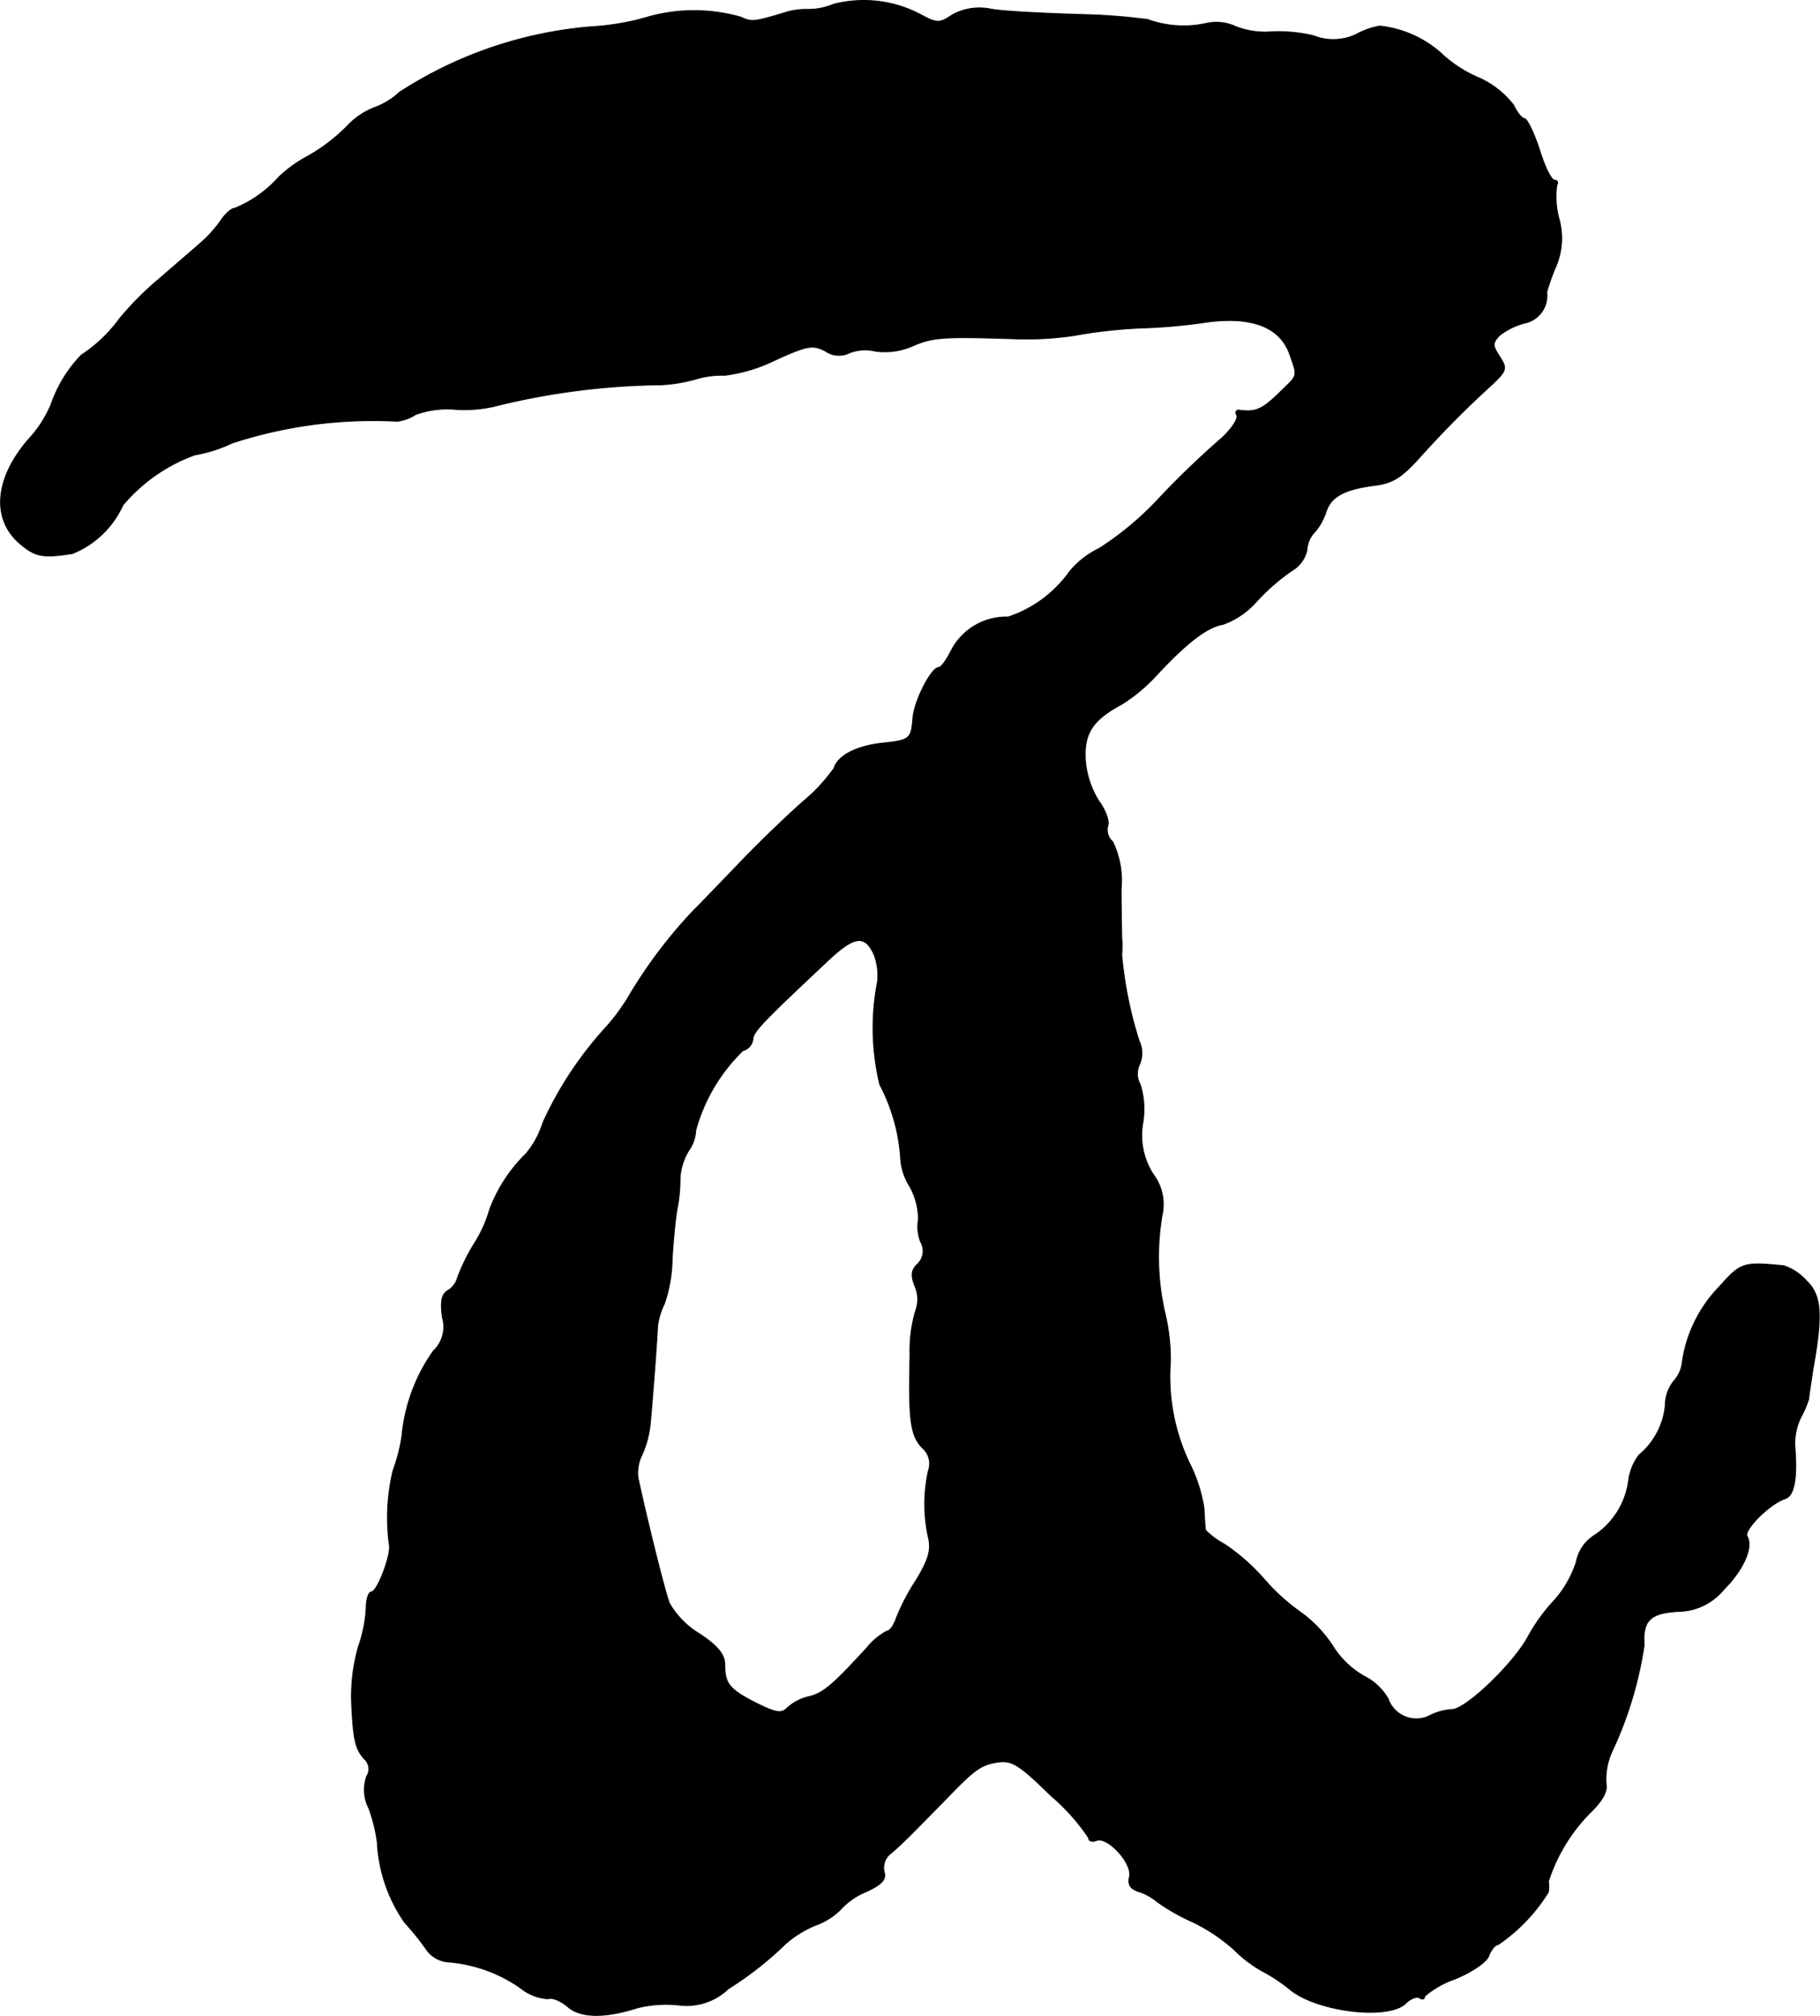
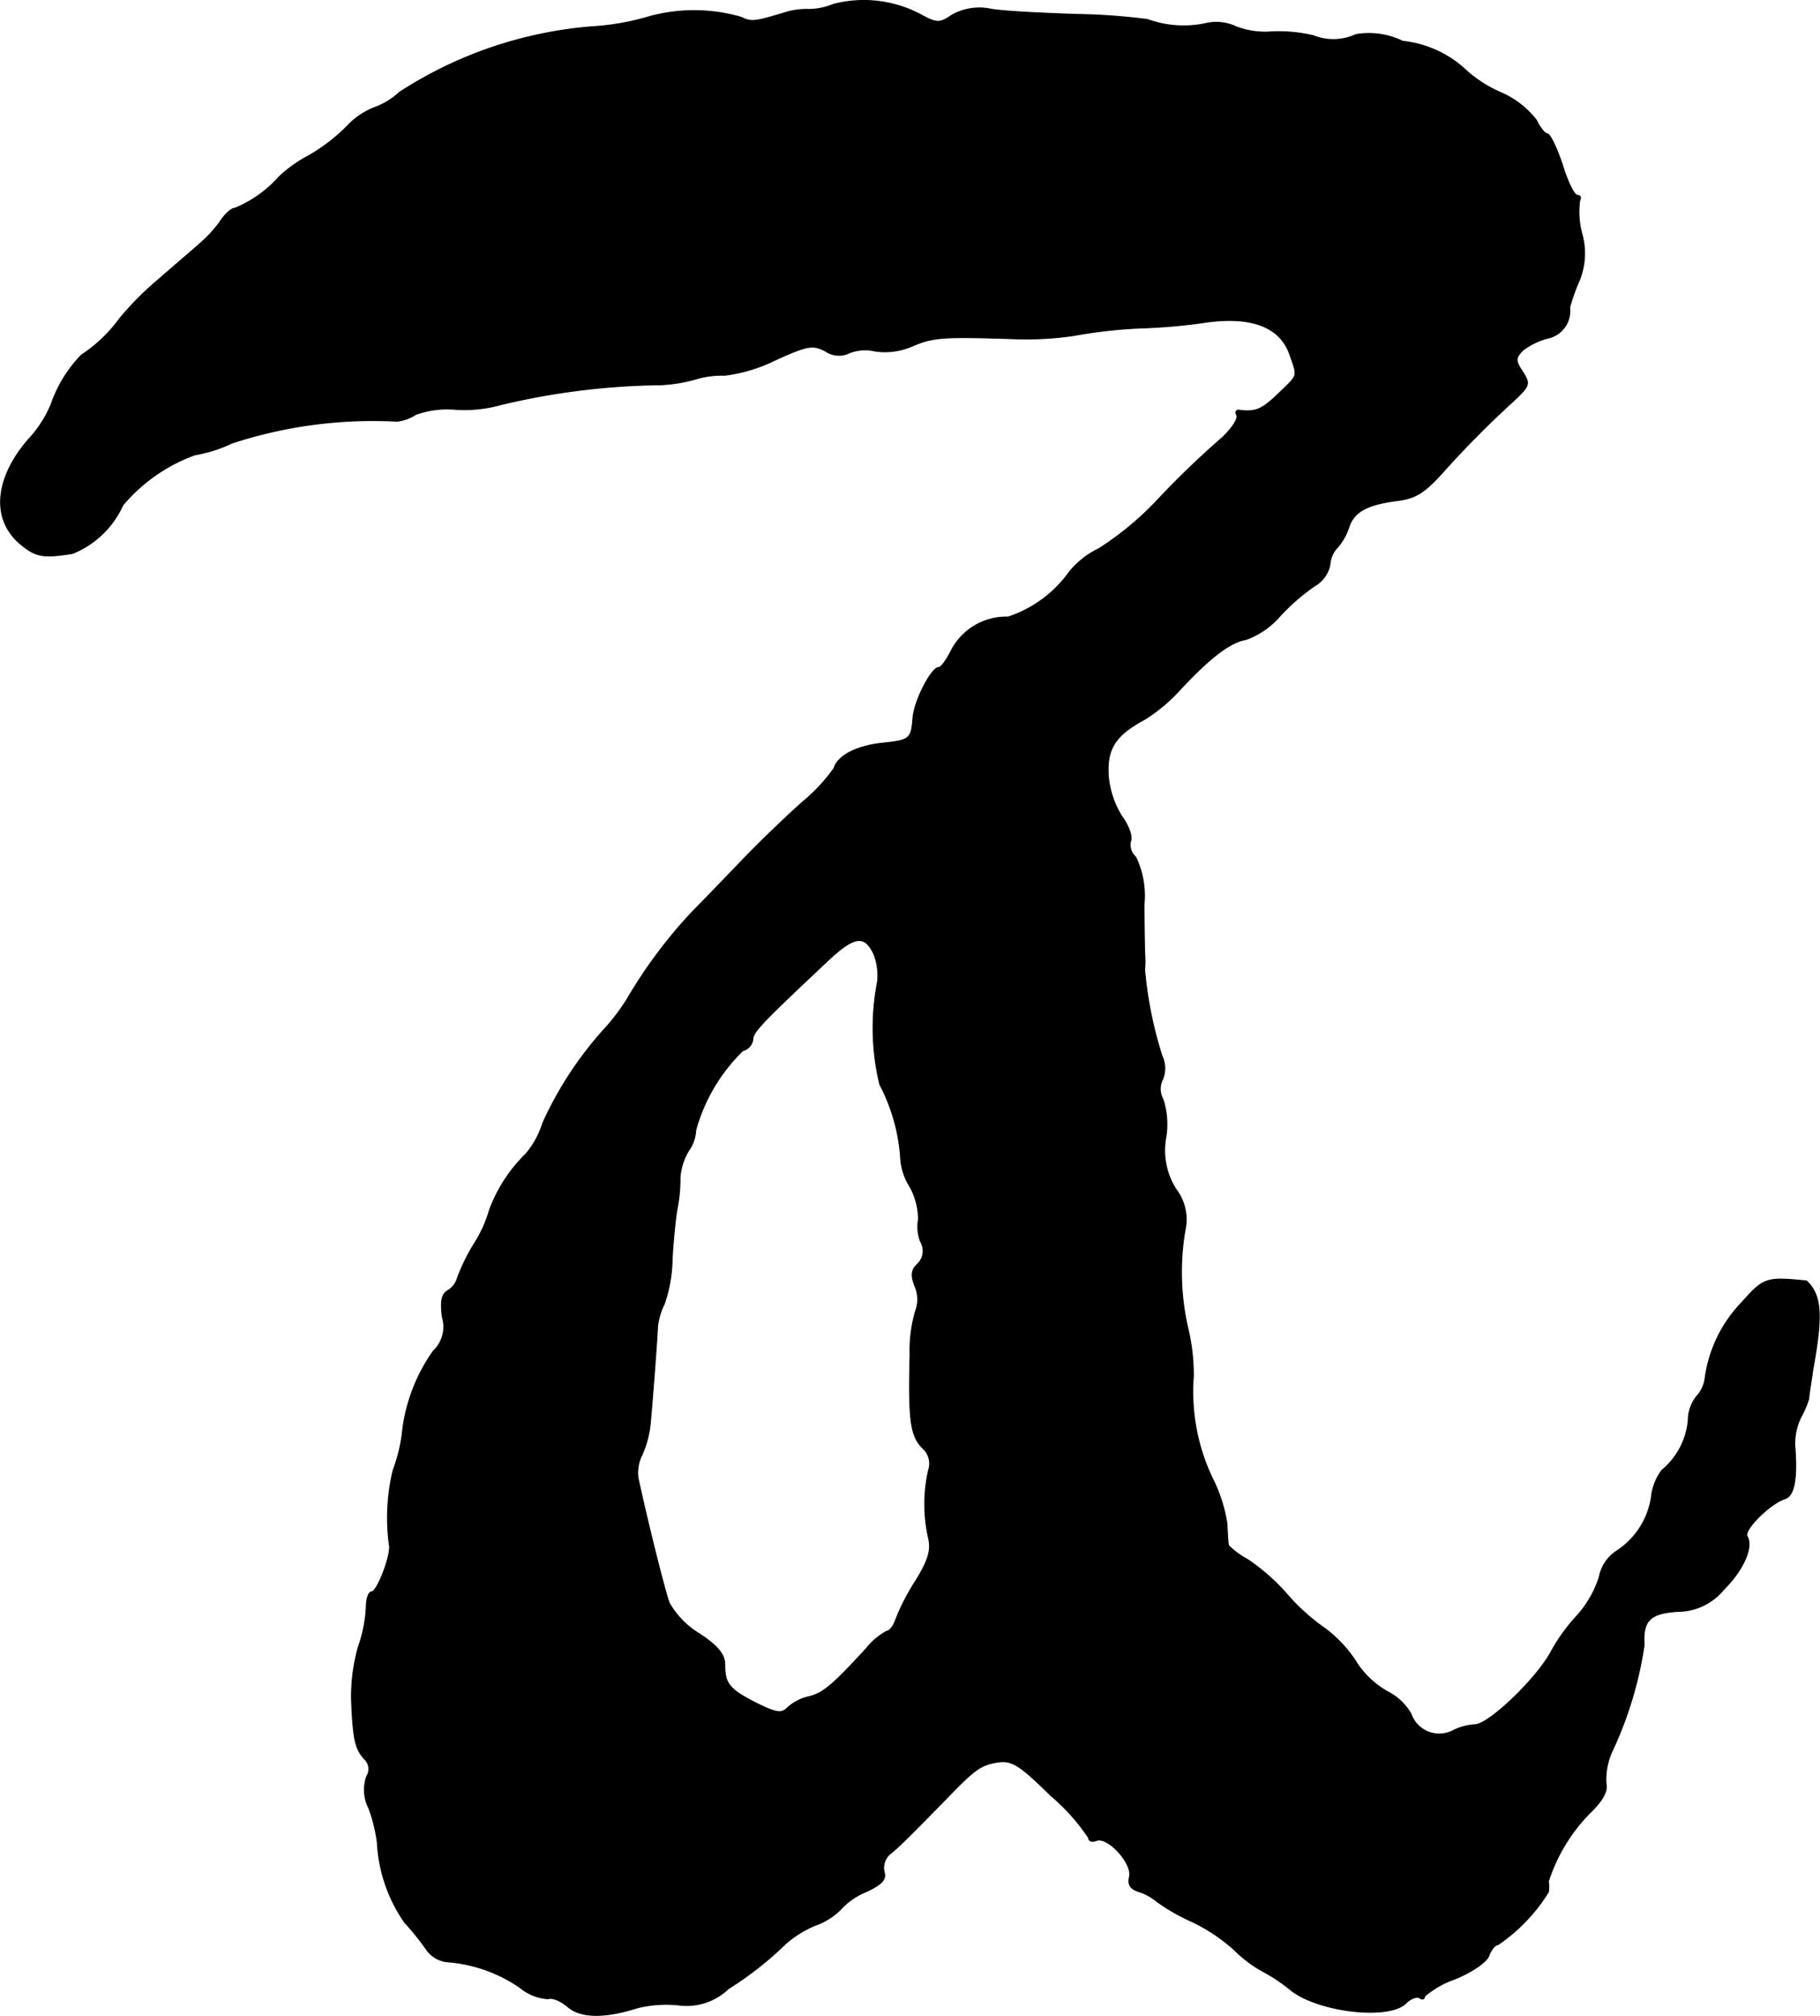
<svg xmlns="http://www.w3.org/2000/svg" version="1.1" width="6.944mm" height="7.688mm" viewBox="0 0 19.683 21.794">
  <defs>
    <style type="text/css">
      .a {
        stroke: #000;
        stroke-linecap: round;
        stroke-linejoin: round;
        stroke-width: 0.01px;
      }
    </style>
  </defs>
-   <path class="a" d="M9.013.047a.706.706,0,0,1-.267.055.769.769,0,0,0-.279.042c-.309.091-.339.097-.454.042A1.838,1.838,0,0,0,7.021.18a2.702,2.702,0,0,1-.618.109A4.478,4.478,0,0,0,4.319.998a.778.778,0,0,1-.267.164.798.798,0,0,0-.279.182,1.922,1.922,0,0,1-.478.363,1.436,1.436,0,0,0-.279.206,1.289,1.289,0,0,1-.478.339c-.036,0-.103.061-.151.133a1.314,1.314,0,0,1-.212.236c-.067.061-.273.236-.454.394a3.374,3.374,0,0,0-.424.424,1.594,1.594,0,0,1-.418.4,1.434,1.434,0,0,0-.327.533,1.288,1.288,0,0,1-.248.382c-.376.436-.4.89-.055,1.151.145.115.23.127.533.079A1.011,1.011,0,0,0,1.327,5.462a1.83,1.83,0,0,1,.781-.545,1.51,1.51,0,0,0,.4-.127,4.904,4.904,0,0,1,1.787-.236.469.469,0,0,0,.2-.073,1.006,1.006,0,0,1,.436-.055,1.436,1.436,0,0,0,.472-.048,7.778,7.778,0,0,1,1.744-.218,1.657,1.657,0,0,0,.394-.067.974.974,0,0,1,.297-.036A1.725,1.725,0,0,0,8.383,3.893c.345-.157.406-.17.545-.097a.256.256,0,0,0,.26.018.469.469,0,0,1,.279-.018.744.744,0,0,0,.4-.055c.224-.097.339-.103,1.09-.079a3.504,3.504,0,0,0,.666-.036,5.219,5.219,0,0,1,.697-.079,6.352,6.352,0,0,0,.666-.055c.527-.085.854.03.963.339.085.248.097.212-.115.418-.182.176-.248.206-.418.188-.042-.012-.061.012-.042.048.024.036-.048.145-.157.248a9.489,9.489,0,0,0-.715.69,3.324,3.324,0,0,1-.618.509.928.928,0,0,0-.321.254,1.323,1.323,0,0,1-.66.485.671.671,0,0,0-.606.345c-.055.109-.115.2-.145.2-.079,0-.267.363-.279.551-.018.224-.036.236-.327.267-.279.03-.485.133-.527.273a1.898,1.898,0,0,1-.339.363c-.17.151-.448.418-.624.6-.17.176-.418.436-.557.575a5.249,5.249,0,0,0-.721.963,2.254,2.254,0,0,1-.218.291,3.941,3.941,0,0,0-.69,1.042.951.951,0,0,1-.182.333,1.658,1.658,0,0,0-.394.606,1.387,1.387,0,0,1-.164.363,2.127,2.127,0,0,0-.182.369.231.231,0,0,1-.103.139c-.067.036-.085.115-.061.291a.358.358,0,0,1-.097.363,1.881,1.881,0,0,0-.339.909,1.787,1.787,0,0,1-.097.382,2.204,2.204,0,0,0-.042.8c.03.091-.127.515-.194.515-.03,0-.055.079-.055.176a1.504,1.504,0,0,1-.085.418,1.958,1.958,0,0,0-.073.6c.018.412.042.503.139.612a.147.147,0,0,1,.024.188.441.441,0,0,0,.024.345,1.693,1.693,0,0,1,.091.369,1.661,1.661,0,0,0,.297.866,2.799,2.799,0,0,1,.23.285.316.316,0,0,0,.224.139,1.592,1.592,0,0,1,.793.279.527.527,0,0,0,.303.121c.048-.018.139.024.212.085.139.121.394.127.757.012a1.294,1.294,0,0,1,.442-.03.652.652,0,0,0,.539-.176,3.688,3.688,0,0,0,.618-.485,1.176,1.176,0,0,1,.321-.2.726.726,0,0,0,.273-.17.764.764,0,0,1,.279-.194c.17-.079.218-.133.194-.212a.198.198,0,0,1,.061-.194c.103-.079.291-.273.606-.594.315-.327.376-.369.557-.4.157-.024.236.024.581.363a2.186,2.186,0,0,1,.406.454c0,.036.036.048.085.03.121-.048.394.248.357.394-.018.079.006.127.097.157a.571.571,0,0,1,.2.109,2.162,2.162,0,0,0,.382.218,1.901,1.901,0,0,1,.454.303,1.382,1.382,0,0,0,.303.23,1.825,1.825,0,0,1,.309.206c.297.236,1.066.327,1.248.139.048-.048.115-.073.145-.055.03.024.055.012.055-.018a1.024,1.024,0,0,1,.333-.188c.188-.079.345-.188.363-.254.024-.061.067-.115.097-.115a1.887,1.887,0,0,0,.545-.569.366.366,0,0,0,0-.115,1.871,1.871,0,0,1,.442-.733c.145-.139.2-.242.182-.321a.725.725,0,0,1,.067-.357,4.114,4.114,0,0,0,.345-1.145c-.018-.267.067-.345.369-.363a.646.646,0,0,0,.491-.236c.218-.218.321-.46.254-.575-.042-.067.242-.351.406-.406.103-.03.139-.212.109-.581a.651.651,0,0,1,.067-.303,1.041,1.041,0,0,0,.085-.2c0-.036.024-.17.042-.303.109-.6.097-.812-.067-.969a.558.558,0,0,0-.248-.164c-.436-.042-.46-.036-.697.23a1.463,1.463,0,0,0-.4.824.355.355,0,0,1-.091.194.42.42,0,0,0-.091.26.795.795,0,0,1-.285.539.585.585,0,0,0-.109.254.845.845,0,0,1-.369.612.435.435,0,0,0-.2.291,1.162,1.162,0,0,1-.236.412,1.972,1.972,0,0,0-.279.382c-.145.285-.678.8-.83.8a.607.607,0,0,0-.242.067.323.323,0,0,1-.448-.182.611.611,0,0,0-.254-.242.962.962,0,0,1-.351-.339,1.398,1.398,0,0,0-.327-.345,2.207,2.207,0,0,1-.394-.351,2.219,2.219,0,0,0-.442-.394.891.891,0,0,1-.206-.151c-.006-.018-.012-.127-.018-.242a1.659,1.659,0,0,0-.157-.485,2.169,2.169,0,0,1-.206-1.096,2.145,2.145,0,0,0-.061-.533,2.708,2.708,0,0,1-.03-1.048.54.54,0,0,0-.097-.448.778.778,0,0,1-.109-.563.883.883,0,0,0-.03-.406.232.232,0,0,1-.006-.218.311.311,0,0,0-.006-.254,4.307,4.307,0,0,1-.188-.933.903.903,0,0,0,0-.182c0-.055-.006-.291-.006-.527a.962.962,0,0,0-.091-.509.174.174,0,0,1-.055-.17c.024-.048-.024-.176-.097-.273a.982.982,0,0,1-.145-.454c-.012-.285.085-.424.4-.594a1.83,1.83,0,0,0,.369-.309c.327-.351.545-.521.721-.551a.881.881,0,0,0,.363-.248,2.227,2.227,0,0,1,.382-.333.342.342,0,0,0,.163-.224.298.298,0,0,1,.085-.194.635.635,0,0,0,.121-.218c.055-.164.194-.242.521-.285.2-.024.297-.085.503-.315a10.613,10.613,0,0,1,.751-.757c.182-.17.188-.188.103-.321-.079-.121-.079-.145,0-.23a.764.764,0,0,1,.273-.133.301.301,0,0,0,.236-.333,2.309,2.309,0,0,1,.091-.26.779.779,0,0,0,.042-.533.905.905,0,0,1-.024-.363c.018-.03.006-.055-.024-.055-.036,0-.109-.151-.164-.333-.061-.182-.133-.333-.164-.333-.024,0-.079-.067-.115-.145a.974.974,0,0,0-.394-.303,1.388,1.388,0,0,1-.4-.267,1.192,1.192,0,0,0-.654-.285A.833.833,0,0,0,14.664.374.58.58,0,0,1,14.204.386a1.631,1.631,0,0,0-.448-.042.873.873,0,0,1-.388-.055.5.5,0,0,0-.321-.036,1.14,1.14,0,0,1-.636-.042A6.69,6.69,0,0,0,11.654.156c-.351-.012-.763-.03-.927-.055a.609.609,0,0,0-.43.061c-.133.091-.164.091-.333,0A1.311,1.311,0,0,0,9.013.047Zm.442,10.279a.638.638,0,0,1,.036.285,2.607,2.607,0,0,0,.024,1.114,1.999,1.999,0,0,1,.224.775.645.645,0,0,0,.097.321.737.737,0,0,1,.097.363.445.445,0,0,0,.024.242.195.195,0,0,1-.03.236c-.073.067-.079.127-.03.248a.353.353,0,0,1,.006.26,1.509,1.509,0,0,0-.061.478c-.018.709.006.872.133,1.005a.222.222,0,0,1,.067.242,1.66,1.66,0,0,0,0,.733c.03.127,0,.236-.133.454a2.352,2.352,0,0,0-.218.418c-.024.073-.067.133-.097.133a.725.725,0,0,0-.224.188c-.357.388-.466.485-.618.521a.514.514,0,0,0-.236.121c-.067.067-.121.055-.333-.048-.297-.151-.345-.212-.345-.418,0-.109-.073-.2-.273-.333a.926.926,0,0,1-.327-.333c-.048-.127-.236-.878-.339-1.357a.431.431,0,0,1,.042-.242,1.092,1.092,0,0,0,.091-.339c.024-.26.073-.896.079-1.054a.74.74,0,0,1,.073-.242,1.562,1.562,0,0,0,.085-.491c.012-.2.036-.448.055-.545a1.642,1.642,0,0,0,.03-.327.652.652,0,0,1,.091-.291.414.414,0,0,0,.079-.224,1.896,1.896,0,0,1,.509-.86.147.147,0,0,0,.109-.121c0-.079.091-.176.781-.824C9.237,10.113,9.352,10.095,9.455,10.325Z" />
+   <path class="a" d="M9.013.047a.706.706,0,0,1-.267.055.769.769,0,0,0-.279.042c-.309.091-.339.097-.454.042A1.838,1.838,0,0,0,7.021.18a2.702,2.702,0,0,1-.618.109A4.478,4.478,0,0,0,4.319.998a.778.778,0,0,1-.267.164.798.798,0,0,0-.279.182,1.922,1.922,0,0,1-.478.363,1.436,1.436,0,0,0-.279.206,1.289,1.289,0,0,1-.478.339c-.036,0-.103.061-.151.133a1.314,1.314,0,0,1-.212.236c-.067.061-.273.236-.454.394a3.374,3.374,0,0,0-.424.424,1.594,1.594,0,0,1-.418.4,1.434,1.434,0,0,0-.327.533,1.288,1.288,0,0,1-.248.382c-.376.436-.4.89-.055,1.151.145.115.23.127.533.079A1.011,1.011,0,0,0,1.327,5.462a1.83,1.83,0,0,1,.781-.545,1.51,1.51,0,0,0,.4-.127,4.904,4.904,0,0,1,1.787-.236.469.469,0,0,0,.2-.073,1.006,1.006,0,0,1,.436-.055,1.436,1.436,0,0,0,.472-.048,7.778,7.778,0,0,1,1.744-.218,1.657,1.657,0,0,0,.394-.067.974.974,0,0,1,.297-.036A1.725,1.725,0,0,0,8.383,3.893c.345-.157.406-.17.545-.097a.256.256,0,0,0,.26.018.469.469,0,0,1,.279-.018.744.744,0,0,0,.4-.055c.224-.097.339-.103,1.09-.079a3.504,3.504,0,0,0,.666-.036,5.219,5.219,0,0,1,.697-.079,6.352,6.352,0,0,0,.666-.055c.527-.085.854.03.963.339.085.248.097.212-.115.418-.182.176-.248.206-.418.188-.042-.012-.061.012-.042.048.024.036-.048.145-.157.248a9.489,9.489,0,0,0-.715.69,3.324,3.324,0,0,1-.618.509.928.928,0,0,0-.321.254,1.323,1.323,0,0,1-.66.485.671.671,0,0,0-.606.345c-.055.109-.115.2-.145.2-.079,0-.267.363-.279.551-.018.224-.036.236-.327.267-.279.03-.485.133-.527.273a1.898,1.898,0,0,1-.339.363c-.17.151-.448.418-.624.6-.17.176-.418.436-.557.575a5.249,5.249,0,0,0-.721.963,2.254,2.254,0,0,1-.218.291,3.941,3.941,0,0,0-.69,1.042.951.951,0,0,1-.182.333,1.658,1.658,0,0,0-.394.606,1.387,1.387,0,0,1-.164.363,2.127,2.127,0,0,0-.182.369.231.231,0,0,1-.103.139c-.067.036-.085.115-.061.291a.358.358,0,0,1-.097.363,1.881,1.881,0,0,0-.339.909,1.787,1.787,0,0,1-.097.382,2.204,2.204,0,0,0-.042.8c.03.091-.127.515-.194.515-.03,0-.055.079-.055.176a1.504,1.504,0,0,1-.085.418,1.958,1.958,0,0,0-.073.6c.018.412.042.503.139.612a.147.147,0,0,1,.024.188.441.441,0,0,0,.024.345,1.693,1.693,0,0,1,.091.369,1.661,1.661,0,0,0,.297.866,2.799,2.799,0,0,1,.23.285.316.316,0,0,0,.224.139,1.592,1.592,0,0,1,.793.279.527.527,0,0,0,.303.121c.048-.018.139.024.212.085.139.121.394.127.757.012a1.294,1.294,0,0,1,.442-.03.652.652,0,0,0,.539-.176,3.688,3.688,0,0,0,.618-.485,1.176,1.176,0,0,1,.321-.2.726.726,0,0,0,.273-.17.764.764,0,0,1,.279-.194c.17-.079.218-.133.194-.212a.198.198,0,0,1,.061-.194c.103-.079.291-.273.606-.594.315-.327.376-.369.557-.4.157-.024.236.024.581.363a2.186,2.186,0,0,1,.406.454c0,.036.036.048.085.03.121-.048.394.248.357.394-.018.079.006.127.097.157a.571.571,0,0,1,.2.109,2.162,2.162,0,0,0,.382.218,1.901,1.901,0,0,1,.454.303,1.382,1.382,0,0,0,.303.23,1.825,1.825,0,0,1,.309.206c.297.236,1.066.327,1.248.139.048-.048.115-.073.145-.055.03.024.055.012.055-.018a1.024,1.024,0,0,1,.333-.188c.188-.079.345-.188.363-.254.024-.061.067-.115.097-.115a1.887,1.887,0,0,0,.545-.569.366.366,0,0,0,0-.115,1.871,1.871,0,0,1,.442-.733c.145-.139.2-.242.182-.321a.725.725,0,0,1,.067-.357,4.114,4.114,0,0,0,.345-1.145c-.018-.267.067-.345.369-.363a.646.646,0,0,0,.491-.236c.218-.218.321-.46.254-.575-.042-.067.242-.351.406-.406.103-.03.139-.212.109-.581a.651.651,0,0,1,.067-.303,1.041,1.041,0,0,0,.085-.2c0-.036.024-.17.042-.303.109-.6.097-.812-.067-.969c-.436-.042-.46-.036-.697.23a1.463,1.463,0,0,0-.4.824.355.355,0,0,1-.091.194.42.42,0,0,0-.091.26.795.795,0,0,1-.285.539.585.585,0,0,0-.109.254.845.845,0,0,1-.369.612.435.435,0,0,0-.2.291,1.162,1.162,0,0,1-.236.412,1.972,1.972,0,0,0-.279.382c-.145.285-.678.8-.83.8a.607.607,0,0,0-.242.067.323.323,0,0,1-.448-.182.611.611,0,0,0-.254-.242.962.962,0,0,1-.351-.339,1.398,1.398,0,0,0-.327-.345,2.207,2.207,0,0,1-.394-.351,2.219,2.219,0,0,0-.442-.394.891.891,0,0,1-.206-.151c-.006-.018-.012-.127-.018-.242a1.659,1.659,0,0,0-.157-.485,2.169,2.169,0,0,1-.206-1.096,2.145,2.145,0,0,0-.061-.533,2.708,2.708,0,0,1-.03-1.048.54.54,0,0,0-.097-.448.778.778,0,0,1-.109-.563.883.883,0,0,0-.03-.406.232.232,0,0,1-.006-.218.311.311,0,0,0-.006-.254,4.307,4.307,0,0,1-.188-.933.903.903,0,0,0,0-.182c0-.055-.006-.291-.006-.527a.962.962,0,0,0-.091-.509.174.174,0,0,1-.055-.17c.024-.048-.024-.176-.097-.273a.982.982,0,0,1-.145-.454c-.012-.285.085-.424.4-.594a1.83,1.83,0,0,0,.369-.309c.327-.351.545-.521.721-.551a.881.881,0,0,0,.363-.248,2.227,2.227,0,0,1,.382-.333.342.342,0,0,0,.163-.224.298.298,0,0,1,.085-.194.635.635,0,0,0,.121-.218c.055-.164.194-.242.521-.285.2-.024.297-.085.503-.315a10.613,10.613,0,0,1,.751-.757c.182-.17.188-.188.103-.321-.079-.121-.079-.145,0-.23a.764.764,0,0,1,.273-.133.301.301,0,0,0,.236-.333,2.309,2.309,0,0,1,.091-.26.779.779,0,0,0,.042-.533.905.905,0,0,1-.024-.363c.018-.03.006-.055-.024-.055-.036,0-.109-.151-.164-.333-.061-.182-.133-.333-.164-.333-.024,0-.079-.067-.115-.145a.974.974,0,0,0-.394-.303,1.388,1.388,0,0,1-.4-.267,1.192,1.192,0,0,0-.654-.285A.833.833,0,0,0,14.664.374.58.58,0,0,1,14.204.386a1.631,1.631,0,0,0-.448-.042.873.873,0,0,1-.388-.055.5.5,0,0,0-.321-.036,1.14,1.14,0,0,1-.636-.042A6.69,6.69,0,0,0,11.654.156c-.351-.012-.763-.03-.927-.055a.609.609,0,0,0-.43.061c-.133.091-.164.091-.333,0A1.311,1.311,0,0,0,9.013.047Zm.442,10.279a.638.638,0,0,1,.036.285,2.607,2.607,0,0,0,.024,1.114,1.999,1.999,0,0,1,.224.775.645.645,0,0,0,.097.321.737.737,0,0,1,.097.363.445.445,0,0,0,.024.242.195.195,0,0,1-.03.236c-.073.067-.079.127-.03.248a.353.353,0,0,1,.006.26,1.509,1.509,0,0,0-.061.478c-.018.709.006.872.133,1.005a.222.222,0,0,1,.067.242,1.66,1.66,0,0,0,0,.733c.03.127,0,.236-.133.454a2.352,2.352,0,0,0-.218.418c-.024.073-.067.133-.097.133a.725.725,0,0,0-.224.188c-.357.388-.466.485-.618.521a.514.514,0,0,0-.236.121c-.067.067-.121.055-.333-.048-.297-.151-.345-.212-.345-.418,0-.109-.073-.2-.273-.333a.926.926,0,0,1-.327-.333c-.048-.127-.236-.878-.339-1.357a.431.431,0,0,1,.042-.242,1.092,1.092,0,0,0,.091-.339c.024-.26.073-.896.079-1.054a.74.74,0,0,1,.073-.242,1.562,1.562,0,0,0,.085-.491c.012-.2.036-.448.055-.545a1.642,1.642,0,0,0,.03-.327.652.652,0,0,1,.091-.291.414.414,0,0,0,.079-.224,1.896,1.896,0,0,1,.509-.86.147.147,0,0,0,.109-.121c0-.079.091-.176.781-.824C9.237,10.113,9.352,10.095,9.455,10.325Z" />
</svg>